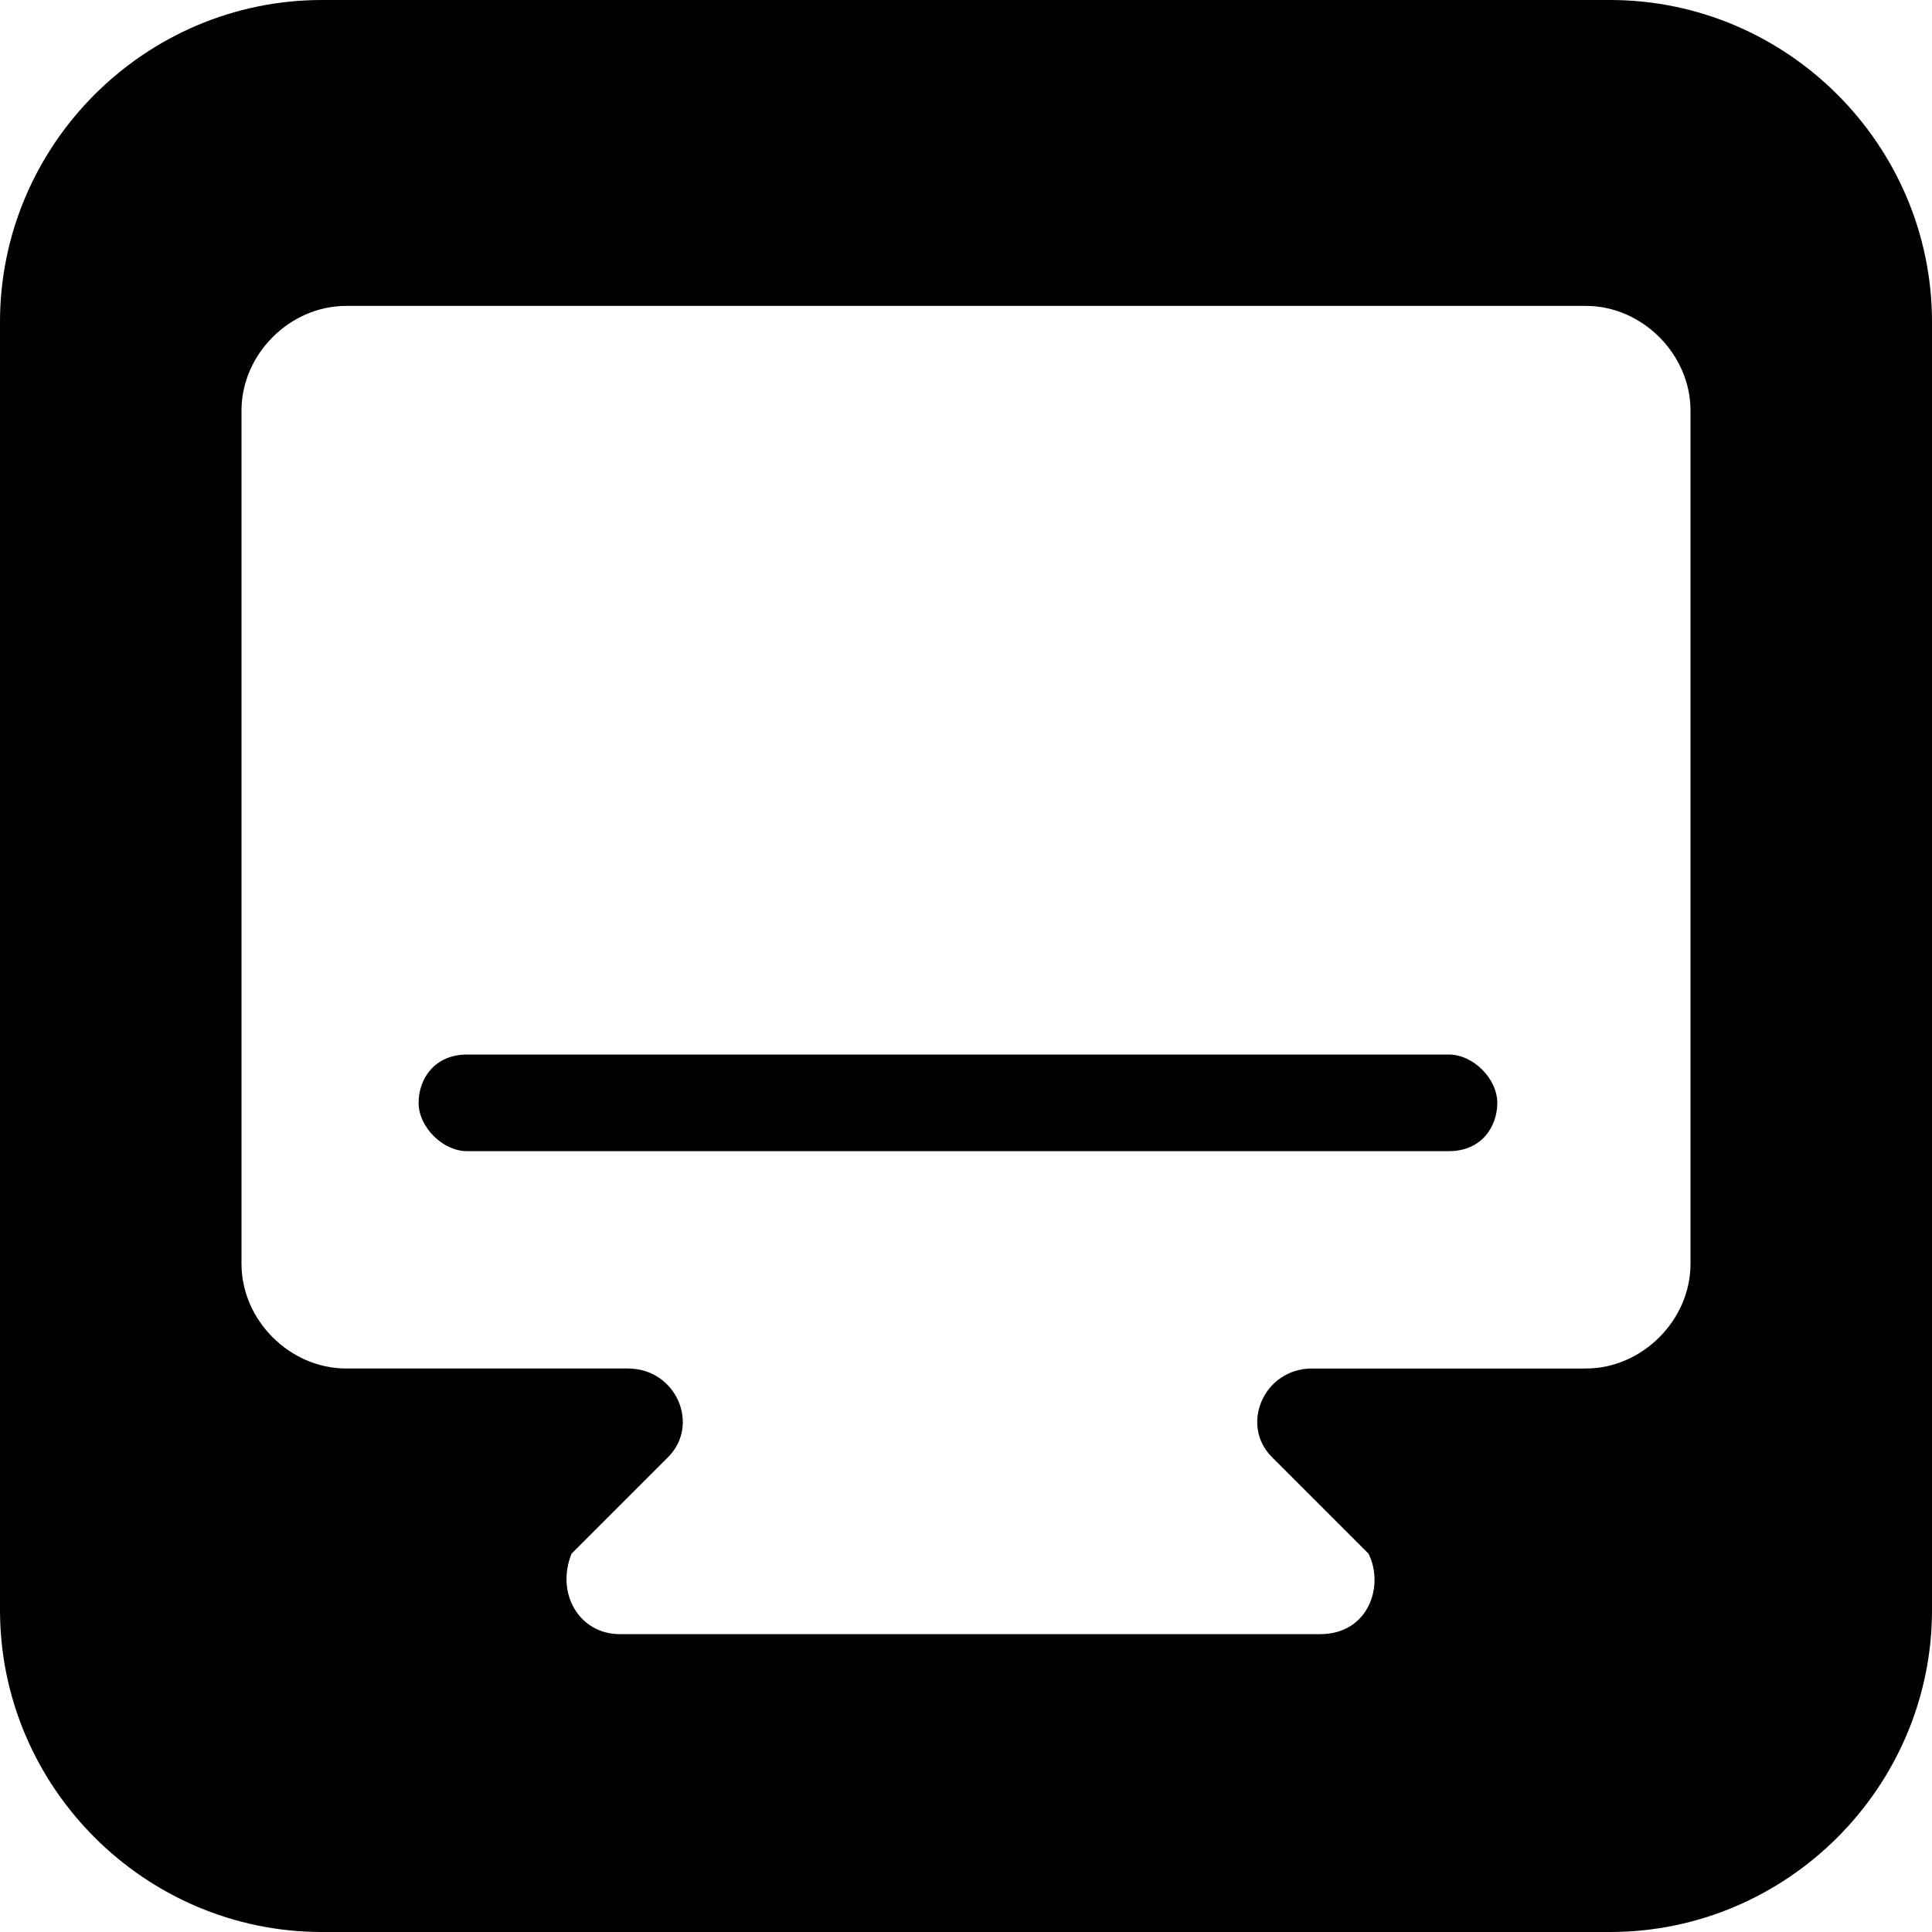
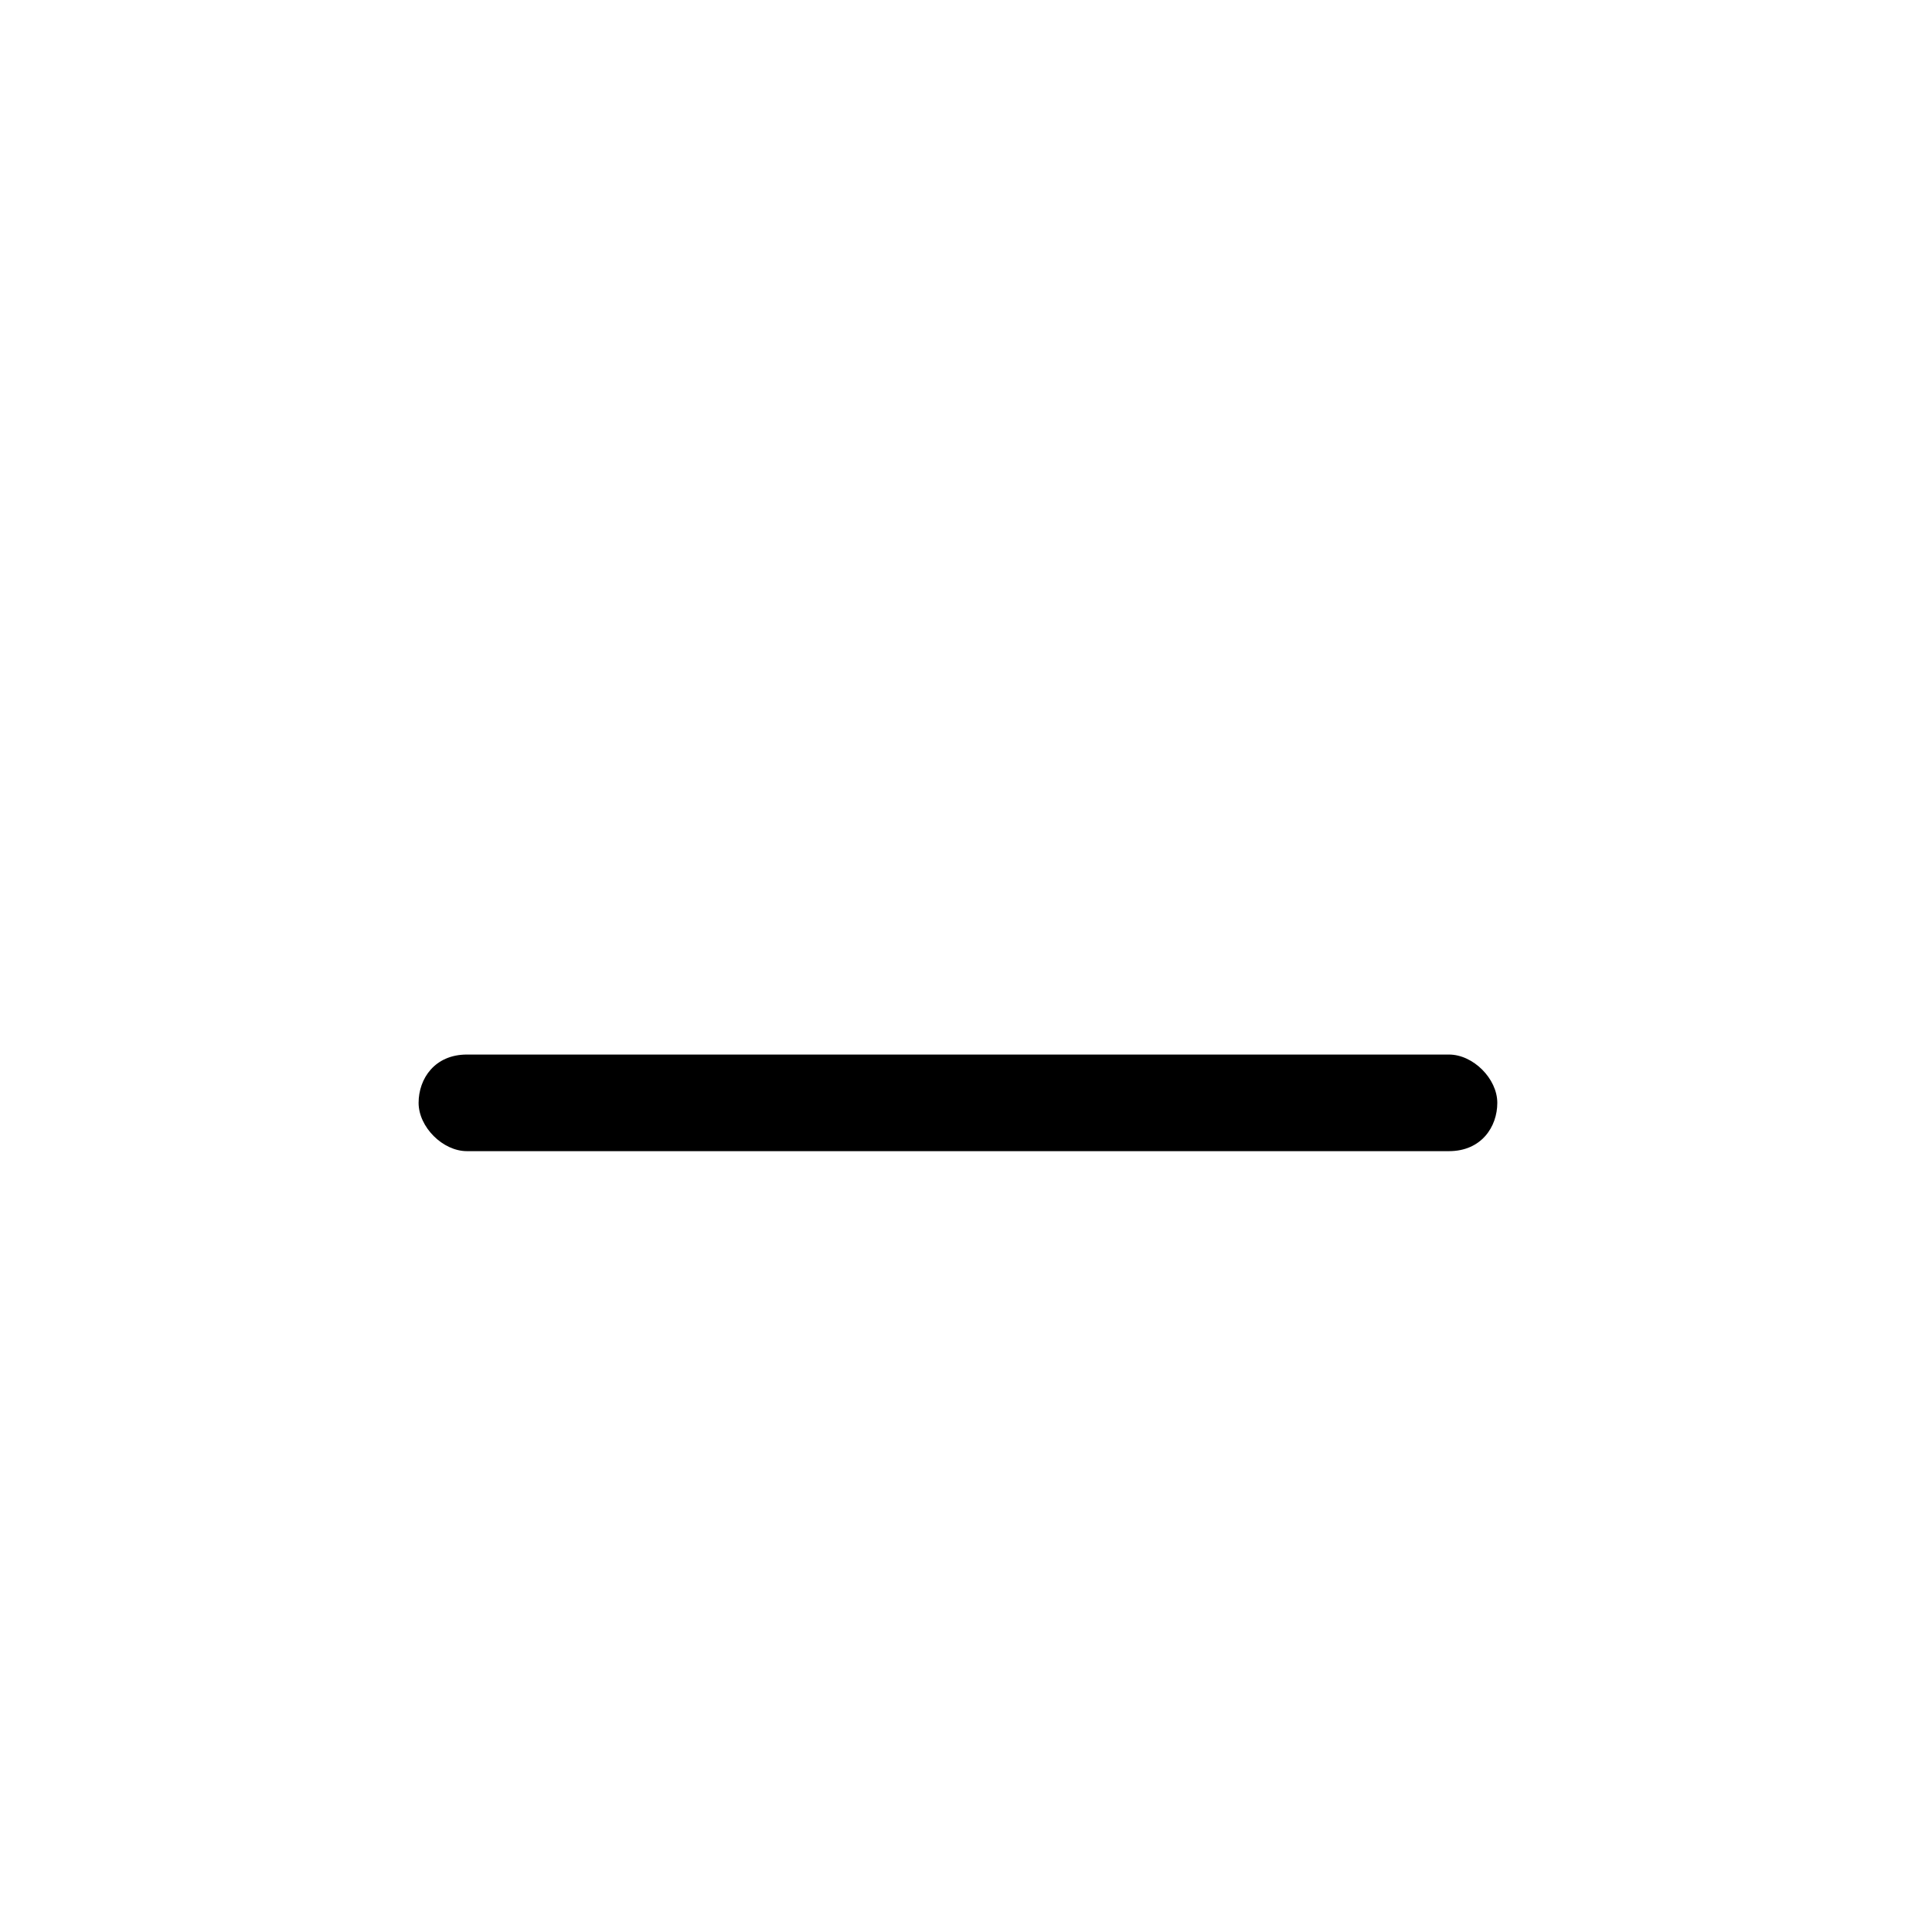
<svg xmlns="http://www.w3.org/2000/svg" version="1.1" id="图层_1" width="24" height="24" x="0px" y="0px" viewBox="0 0 24 24" style="enable-background:new 0 0 24 24;" xml:space="preserve">
  <defs>
    <style>
      .cls-1 {
        fill: #000;
        stroke-width: 0px;
      }
    </style>
  </defs>
  <path class="cls-1" d="M18,13.1H5.8c-.4,0-.6.3-.6.6s.3.6.6.6h12.2c.4,0,.6-.3.6-.6s-.3-.6-.6-.6Z" />
-   <path class="cls-1" d="M20,0H4C1.8,0,0,1.8,0,4v16c0,2.2,1.8,4,4,4h16c2.2,0,4-1.8,4-4V4C24,1.8,22.2,0,20,0ZM21,15.7c0,.7-.6,1.3-1.3,1.3h-3.4c-.6,0-.9.7-.5,1.1l1.2,1.2c.2.4,0,1-.6,1H7.7c-.5,0-.8-.5-.6-1l1.2-1.2c.4-.4.1-1.1-.5-1.1h-3.5c-.7,0-1.3-.6-1.3-1.3V5.1c0-.7.6-1.3,1.3-1.3h15.4c.7,0,1.3.6,1.3,1.3v10.6Z" />
</svg>